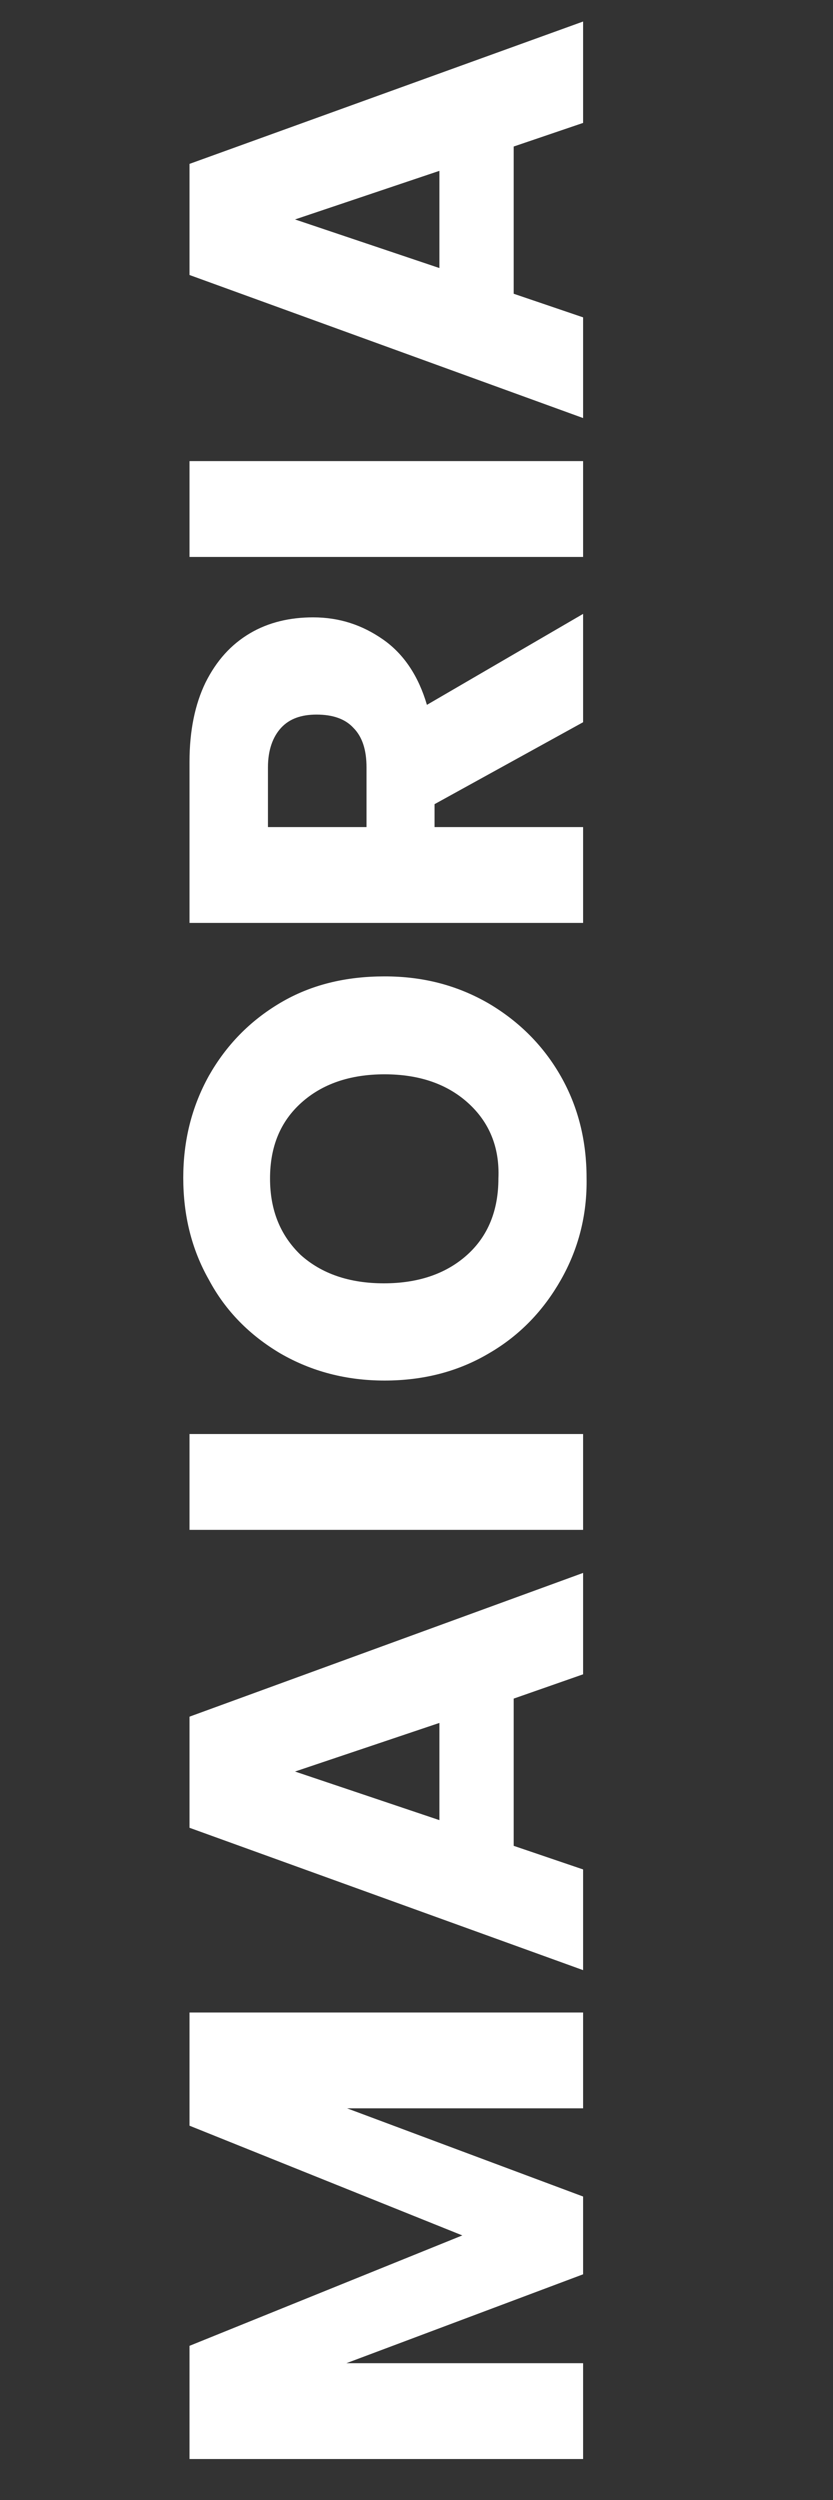
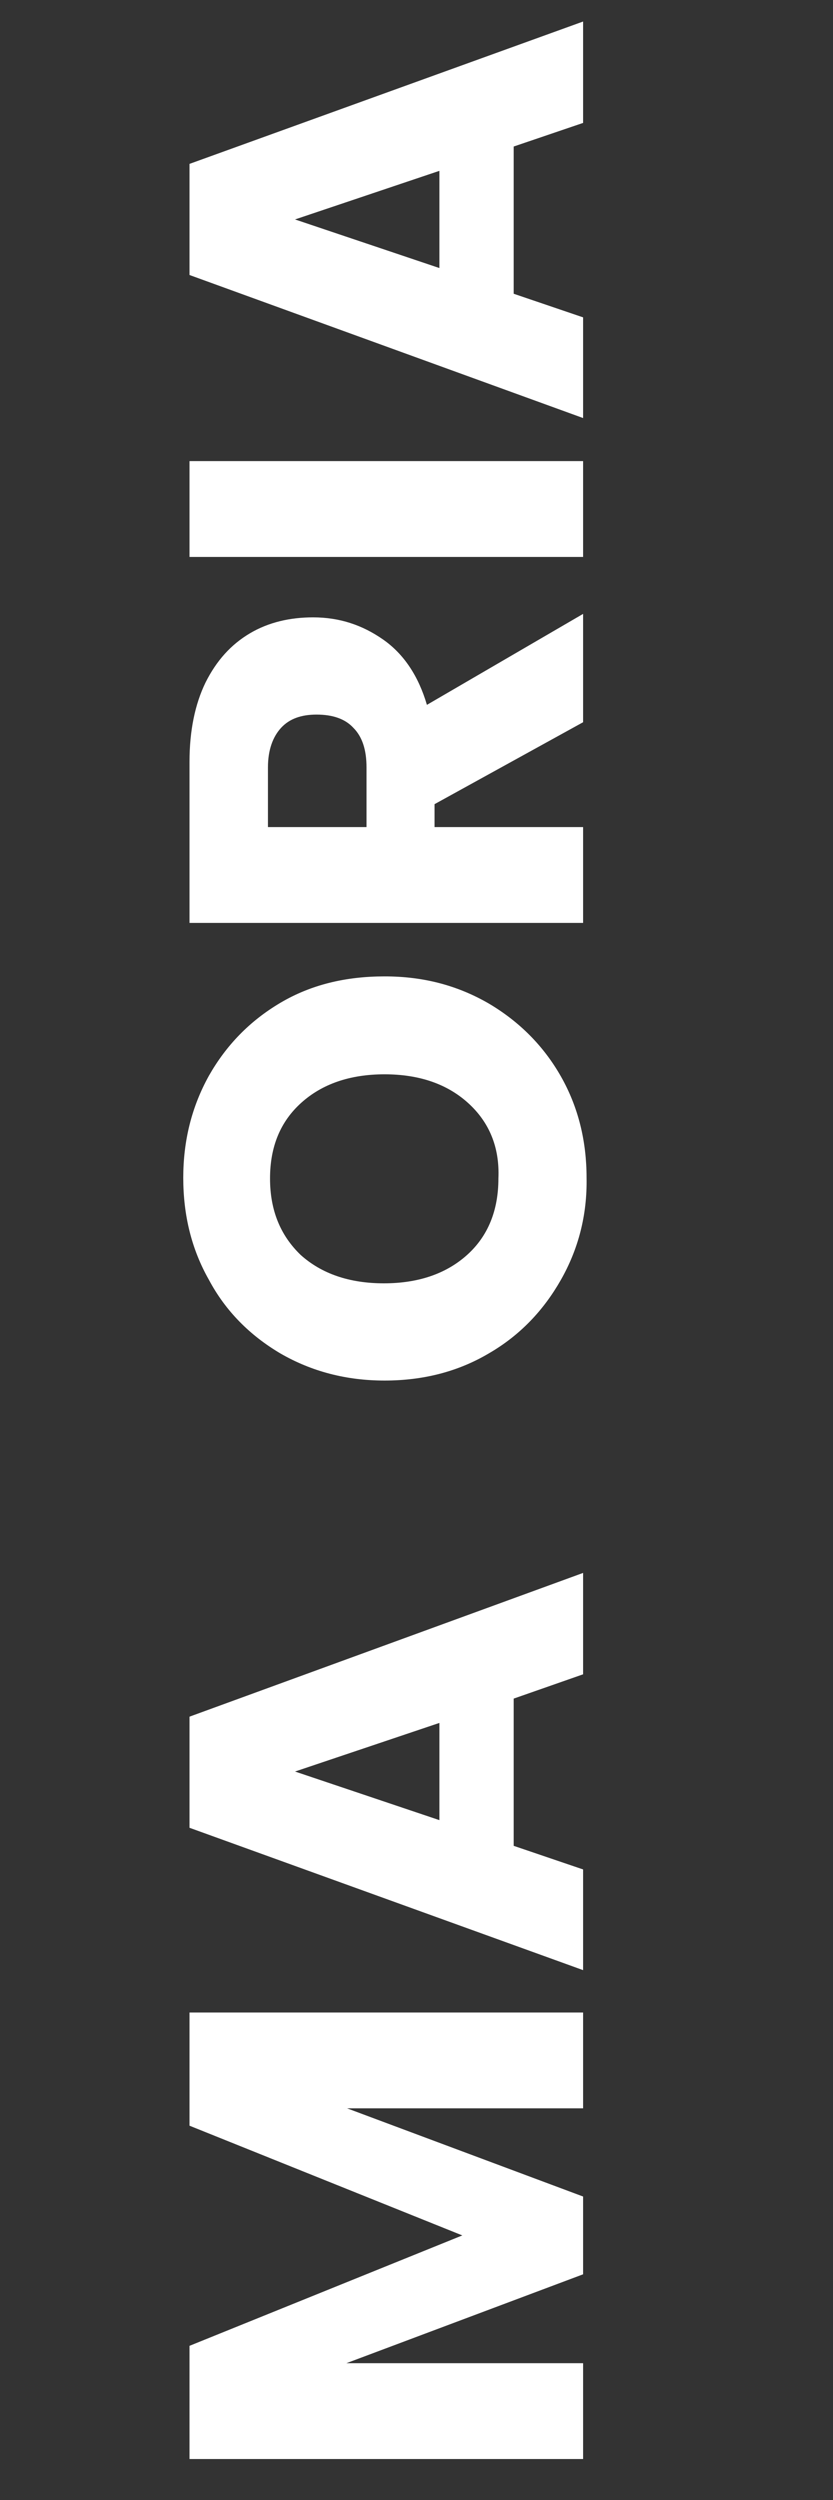
<svg xmlns="http://www.w3.org/2000/svg" version="1.1" id="Calque_1" x="0px" y="0px" viewBox="0 0 120 360" style="enable-background:new 0 0 120 360;" xml:space="preserve">
  <rect x="0" y="0" width="120" height="360" fill="#333333" stroke="none" />
  <style type="text/css"> .st0{display:none;fill:#D68383;stroke:#FFFFFF;stroke-miterlimit:10;} .st1{display:none;} .st2{display:inline;fill:#FFFFFF;} .st3{display:inline;} .st4{fill:#FFFFFF;} </style>
  <rect x="-51" y="-28" class="st0" width="275" height="448" />
  <g class="st1">
    <path class="st2" d="M87.7,309.3v-28.7h16.9v50.6H14.8v-21.9H87.7z" />
    <path class="st2" d="M32.3,248.2h18.2v-29.3h16.9v29.3h19.7V215h17.5v55H14.8v-55h17.5V248.2z" />
    <path class="st2" d="M102.3,186c-2.1,5.2-5.3,9.4-9.5,12.5s-9.2,4.8-15.1,4.9v-23.3c3.3-0.3,5.9-1.5,7.6-3.5c1.8-2,2.6-4.5,2.6-7.7 s-0.7-5.8-2.2-7.7s-3.6-2.8-6.2-2.8c-2.2,0-4.1,0.7-5.5,2.2c-1.5,1.5-2.6,3.3-3.6,5.5c-0.9,2.2-2,5.3-3.2,9.3 c-1.8,5.8-3.6,10.5-5.4,14.2c-1.8,3.7-4.4,6.8-7.9,9.5c-3.5,2.6-8.1,4-13.7,4c-8.4,0-14.9-3-19.6-9.1s-7.1-14-7.1-23.7 c0-9.9,2.4-17.9,7.1-23.9c4.7-6.1,11.3-9.3,19.8-9.7v23.7c-2.9,0.2-5.2,1.2-6.8,3.2c-1.7,2-2.5,4.5-2.5,7.6c0,2.6,0.7,4.8,2.1,6.4 c1.4,1.6,3.4,2.4,6.1,2.4c2.9,0,5.2-1.4,6.8-4.1c1.6-2.7,3.4-7,5.2-12.8c2-5.8,3.8-10.5,5.6-14.1s4.4-6.8,7.8-9.4 c3.4-2.6,7.8-4,13.2-4c5.1,0,9.8,1.3,14,3.9c4.2,2.6,7.5,6.4,10,11.3c2.5,5,3.7,10.8,3.7,17.5C105.5,174.9,104.4,180.8,102.3,186z" />
-     <path class="st2" d="M69.7,30.1v22.3h22.8v20.7H69.7v22.3H50.1V73.1H27.2V52.4h22.9V30.1H69.7z" />
  </g>
  <g class="st1">
    <path class="st2" d="M38.2,289.4v14.8l7,2.4v10.1L5.5,302.4v-11.2l39.8-14.4V287L38.2,289.4z M30.7,291.9l-14.6,4.9l14.6,4.9V291.9 z" />
    <path class="st2" d="M5.5,227.4h39.8v9.7H21.4l23.9,8.9v7.8l-23.9,9h23.9v9.7H5.5V261L33,249.8L5.5,238.7V227.4z" />
    <path class="st2" d="M73.5,269.1h39.8v9.7H89.4l23.9,8.9v7.8l-23.9,9h23.9v9.7H73.5v-11.4l27.5-11.2l-27.5-11.1V269.1z" />
    <path class="st2" d="M81.2,252.5h8v-13h7.5v13h8.7v-14.7h7.8v24.4H73.5v-24.4h7.8V252.5z" />
    <path class="st2" d="M73.5,221.8h39.8v9.7H73.5V221.8z" />
    <path class="st2" d="M112.2,208.2c-0.9,2.3-2.3,4.1-4.2,5.5c-1.9,1.4-4.1,2.1-6.7,2.2v-10.3c1.5-0.2,2.6-0.7,3.4-1.5 c0.8-0.9,1.2-2,1.2-3.4c0-1.4-0.3-2.6-1-3.4c-0.7-0.8-1.6-1.2-2.7-1.2c-1,0-1.8,0.3-2.4,1c-0.6,0.7-1.2,1.5-1.6,2.4 c-0.4,1-0.9,2.3-1.4,4.1c-0.8,2.6-1.6,4.7-2.4,6.3c-0.8,1.6-2,3-3.5,4.2c-1.5,1.2-3.6,1.8-6.1,1.8c-3.7,0-6.6-1.3-8.7-4 c-2.1-2.7-3.1-6.2-3.1-10.5c0-4.4,1-7.9,3.1-10.6c2.1-2.7,5-4.1,8.8-4.3v10.5c-1.3,0.1-2.3,0.5-3,1.4c-0.7,0.9-1.1,2-1.1,3.3 c0,1.2,0.3,2.1,0.9,2.8c0.6,0.7,1.5,1.1,2.7,1.1c1.3,0,2.3-0.6,3-1.8c0.7-1.2,1.5-3.1,2.3-5.7c0.9-2.6,1.7-4.7,2.5-6.3 c0.8-1.6,1.9-3,3.5-4.2c1.5-1.2,3.5-1.8,5.8-1.8c2.3,0,4.3,0.6,6.2,1.7c1.9,1.2,3.3,2.8,4.4,5c1.1,2.2,1.6,4.8,1.6,7.8 C113.6,203.3,113.2,205.9,112.2,208.2z" />
    <path class="st2" d="M73.5,151.3h7.8v10.5h32v9.7h-32v10.5h-7.8V151.3z" />
    <path class="st2" d="M81.2,136.7h8v-13h7.5v13h8.7V122h7.8v24.4H73.5V122h7.8V136.7z" />
    <path class="st2" d="M113.3,95.5l-15,8.3v2.3h15v9.7H73.5V99.5c0-3.1,0.5-5.8,1.6-8c1.1-2.2,2.6-3.9,4.5-5c1.9-1.1,4-1.6,6.4-1.6 c2.6,0,5,0.7,7.1,2.2c2.1,1.5,3.6,3.7,4.4,6.6l15.8-9.2V95.5z M91.4,106.1v-6c0-1.8-0.4-3.1-1.3-4c-0.9-0.9-2.1-1.3-3.7-1.3 c-1.5,0-2.7,0.4-3.6,1.3c-0.9,0.9-1.3,2.2-1.3,4v6H91.4z" />
    <path class="st2" d="M113.3,43.2v9.7L88.7,69.1h24.5v9.7H73.5v-9.7l24.7-16.2H73.5v-9.7H113.3z" />
  </g>
  <g class="st1">
-     <path class="st2" d="M14.4,242.8h77.4v18.8H45.3l46.4,17.3v15.2l-46.5,17.4h46.5v18.8H14.4v-22.3l53.6-21.7l-53.6-21.5V242.8z" />
    <path class="st2" d="M87.4,212.7c-3.4,6.1-8.1,10.9-14.2,14.4c-6.1,3.6-12.9,5.3-20.4,5.3c-7.6,0-14.4-1.8-20.4-5.3 c-6-3.6-10.7-8.4-14.1-14.4c-3.4-6.1-5.1-12.7-5.1-20c0-7.3,1.7-13.9,5.1-20c3.4-6.1,8.1-10.8,14.1-14.3c6-3.5,12.8-5.2,20.4-5.2 c7.6,0,14.4,1.8,20.4,5.3s10.8,8.3,14.2,14.3c3.4,6,5.1,12.7,5.1,19.9C92.5,199.9,90.8,206.6,87.4,212.7z M69.1,177.8 c-4.1-3.7-9.5-5.6-16.3-5.6c-6.8,0-12.3,1.9-16.4,5.6c-4.1,3.7-6.1,8.7-6.1,14.8c0,6.2,2,11.2,6.1,14.9c4,3.7,9.5,5.6,16.4,5.6 c6.8,0,12.3-1.9,16.4-5.6c4.1-3.7,6.1-8.7,6.1-14.9C75.3,186.5,73.3,181.5,69.1,177.8z" />
    <path class="st2" d="M89.7,129.8c-1.8,4.5-4.6,8.1-8.2,10.7c-3.6,2.7-7.9,4.1-13,4.2v-20.1c2.9-0.3,5.1-1.3,6.6-3 c1.5-1.7,2.3-3.9,2.3-6.6c0-2.8-0.6-5-1.9-6.6c-1.3-1.6-3.1-2.4-5.3-2.4c-1.9,0-3.5,0.6-4.7,1.9c-1.2,1.3-2.3,2.9-3.1,4.7 c-0.8,1.9-1.7,4.5-2.8,8c-1.5,5-3.1,9.1-4.6,12.2c-1.5,3.2-3.8,5.9-6.8,8.2c-3,2.3-6.9,3.4-11.8,3.4c-7.2,0-12.8-2.6-16.9-7.8 c-4.1-5.2-6.1-12-6.1-20.4c0-8.5,2-15.4,6.1-20.6c4.1-5.2,9.8-8,17-8.4v20.4c-2.5,0.1-4.5,1.1-5.9,2.8c-1.4,1.7-2.1,3.9-2.1,6.5 c0,2.3,0.6,4.1,1.8,5.5c1.2,1.4,3,2.1,5.2,2.1c2.5,0,4.4-1.2,5.8-3.5c1.4-2.3,2.9-6,4.5-11c1.7-5,3.3-9.1,4.8-12.2 c1.5-3.1,3.8-5.8,6.7-8.1c2.9-2.3,6.7-3.4,11.4-3.4c4.4,0,8.4,1.1,12,3.4c3.6,2.2,6.5,5.5,8.6,9.8c2.1,4.3,3.2,9.3,3.2,15.1 C92.5,120.3,91.6,125.4,89.7,129.8z" />
    <path class="st2" d="M14.4,19.2h15.1v20.5h62.3v18.8H29.5V79H14.4V19.2z" />
  </g>
  <g class="st1">
    <path class="st3" d="M14.3,338.3h70.3v17.1H42.4l42.2,15.7v13.8l-42.3,15.8h42.3v17.1H14.3v-20.2l48.7-19.7l-48.7-19.5V338.3z" />
    <path class="st3" d="M72.1,282.2v26.2l12.4,4.2v17.9l-70.3-25.4v-19.8l70.3-25.4V278L72.1,282.2z M58.9,286.6l-25.7,8.7l25.7,8.6 V286.6z" />
    <path class="st3" d="M14.3,235h70.3v17.1H14.3V235z" />
    <path class="st3" d="M80.7,207.6c-3.1,5.5-7.4,9.9-12.9,13.1c-5.5,3.2-11.7,4.9-18.6,4.9c-6.9,0-13.1-1.6-18.5-4.9 c-5.5-3.2-9.7-7.6-12.8-13.1c-3.1-5.5-4.6-11.6-4.6-18.2c0-6.6,1.5-12.7,4.6-18.2c3.1-5.5,7.3-9.8,12.8-13 c5.5-3.2,11.7-4.8,18.5-4.8c6.9,0,13.1,1.6,18.6,4.8c5.5,3.2,9.8,7.5,12.9,13c3.1,5.5,4.6,11.5,4.6,18.1 C85.3,196,83.7,202,80.7,207.6z M64,175.9c-3.7-3.4-8.7-5.1-14.8-5.1c-6.2,0-11.2,1.7-14.9,5.1c-3.7,3.4-5.6,7.9-5.6,13.5 c0,5.7,1.8,10.2,5.5,13.6c3.7,3.4,8.6,5.1,14.9,5.1c6.2,0,11.2-1.7,14.9-5.1c3.7-3.4,5.6-7.9,5.6-13.6 C69.6,183.8,67.8,179.3,64,175.9z" />
    <path class="st3" d="M84.6,108.1L58,122.7v4.1h26.5v17.1H14.3v-28.7c0-5.5,1-10.3,2.9-14.2c1.9-3.9,4.6-6.8,8-8.8 c3.4-1.9,7.1-2.9,11.3-2.9c4.7,0,8.8,1.3,12.5,4c3.7,2.6,6.3,6.5,7.8,11.7l27.8-16.2V108.1z M45.9,126.8v-10.6 c0-3.1-0.8-5.5-2.3-7.1c-1.5-1.6-3.7-2.4-6.5-2.4c-2.7,0-4.8,0.8-6.3,2.4c-1.5,1.6-2.3,3.9-2.3,7.1v10.6H45.9z" />
    <path class="st3" d="M14.3,61.5h70.3v17.1H14.3V61.5z" />
    <path class="st3" d="M72.1,5.3v26.2l12.4,4.2v17.9L14.3,28.3V8.4L84.6-17V1.1L72.1,5.3z M58.9,9.7l-25.7,8.7l25.7,8.6V9.7z" />
  </g>
  <g class="st1">
    <path class="st2" d="M2.6,281.9h42.6v10.4H19.7l25.5,9.5v8.4l-25.6,9.6h25.6v10.4H2.6v-12.3l29.5-12L2.6,294.1V281.9z" />
    <path class="st2" d="M37.7,247.9v15.9l7.5,2.5v10.9L2.6,261.8v-12l42.6-15.4v11L37.7,247.9z M29.7,250.6l-15.6,5.3l15.6,5.2V250.6z " />
    <path class="st2" d="M16.1,201.4c-1.4,0.8-2.5,1.9-3.2,3.3c-0.7,1.4-1.1,3.1-1.1,5.1c0,3.4,1.1,6,3.3,8.1c2.2,2,5.1,3,8.8,3 c3.9,0,7-1.1,9.2-3.2c2.2-2.1,3.3-5,3.3-8.8c0-2.5-0.6-4.7-1.9-6.5c-1.3-1.8-3.2-3-5.6-3.9v13.2h-7.6v-22.6h9.6 c2.6,0.8,5,2.1,7.2,3.9c2.2,1.8,4,4.2,5.4,7c1.4,2.8,2.1,6,2.1,9.6c0,4.2-0.9,8-2.8,11.3c-1.8,3.3-4.4,5.9-7.7,7.7 c-3.3,1.8-7,2.8-11.2,2.8c-4.2,0-8-0.9-11.3-2.8c-3.3-1.8-5.9-4.4-7.7-7.7c-1.8-3.3-2.8-7-2.8-11.2c0-5.1,1.2-9.4,3.7-12.9 c2.5-3.5,5.9-5.8,10.3-6.9V201.4z" />
    <path class="st2" d="M16.1,155.2c-1.4,0.8-2.5,1.9-3.2,3.3c-0.7,1.4-1.1,3.1-1.1,5.1c0,3.4,1.1,6,3.3,8.1c2.2,2,5.1,3,8.8,3 c3.9,0,7-1.1,9.2-3.2c2.2-2.1,3.3-5,3.3-8.8c0-2.5-0.6-4.7-1.9-6.5c-1.3-1.8-3.2-3-5.6-3.9v13.2h-7.6V143h9.6 c2.6,0.8,5,2.1,7.2,3.9c2.2,1.8,4,4.2,5.4,7c1.4,2.8,2.1,6,2.1,9.6c0,4.2-0.9,8-2.8,11.3c-1.8,3.3-4.4,5.9-7.7,7.7 c-3.3,1.8-7,2.8-11.2,2.8c-4.2,0-8-0.9-11.3-2.8c-3.3-1.8-5.9-4.4-7.7-7.7c-1.8-3.3-2.8-7-2.8-11.2c0-5.1,1.2-9.4,3.7-12.9 c2.5-3.5,5.9-5.8,10.3-6.9V155.2z" />
-     <path class="st2" d="M2.6,126.9h42.6v10.4H2.6V126.9z" />
    <path class="st2" d="M42.8,110.2c-1.9,3.3-4.5,6-7.8,7.9c-3.3,2-7.1,2.9-11.3,2.9c-4.2,0-7.9-1-11.2-2.9c-3.3-2-5.9-4.6-7.8-7.9 c-1.9-3.3-2.8-7-2.8-11c0-4,0.9-7.7,2.8-11c1.9-3.3,4.5-6,7.8-7.9c3.3-1.9,7.1-2.9,11.2-2.9c4.2,0,7.9,1,11.3,2.9s5.9,4.6,7.8,7.9 c1.9,3.3,2.8,7,2.8,11C45.6,103.2,44.7,106.9,42.8,110.2z M32.8,91.1c-2.3-2-5.3-3.1-9-3.1c-3.8,0-6.8,1-9,3.1 c-2.2,2-3.4,4.8-3.4,8.2c0,3.4,1.1,6.2,3.3,8.2c2.2,2,5.2,3.1,9,3.1c3.8,0,6.8-1,9-3.1c2.2-2,3.4-4.8,3.4-8.2 C36.2,95.8,35,93.1,32.8,91.1z" />
    <path class="st2" d="M45.2,50l-16.1,8.9v2.5h16.1v10.4H2.6V54.3c0-3.4,0.6-6.2,1.8-8.6c1.2-2.4,2.8-4.1,4.8-5.3 c2-1.2,4.3-1.8,6.8-1.8c2.8,0,5.4,0.8,7.6,2.4c2.2,1.6,3.8,4,4.7,7.1l16.9-9.8V50z M21.8,61.3v-6.4c0-1.9-0.5-3.3-1.4-4.3 c-0.9-0.9-2.2-1.4-3.9-1.4c-1.6,0-2.9,0.5-3.8,1.4c-0.9,1-1.4,2.4-1.4,4.3v6.4H21.8z" />
    <path class="st2" d="M95.9,298.1c2,1.1,3.7,2.9,4.9,5.2c1.3,2.3,1.9,5.3,1.9,8.7v6.4H118v10.4H75.4v-16.8c0-3.4,0.6-6.3,1.8-8.6 c1.2-2.3,2.8-4.1,4.9-5.3c2.1-1.2,4.4-1.8,7.1-1.8C91.6,296.4,93.8,297,95.9,298.1z M93.1,308.4c-0.9-1-2.2-1.5-3.9-1.5 s-3,0.5-3.9,1.5c-0.9,1-1.4,2.4-1.4,4.4v5.6h10.7v-5.6C94.5,310.9,94,309.4,93.1,308.4z" />
    <path class="st2" d="M110.5,264.5v15.9l7.5,2.5v10.9l-42.6-15.4v-12L118,251v11L110.5,264.5z M102.5,267.2l-15.6,5.3l15.6,5.2 V267.2z" />
    <path class="st2" d="M118,224.6l-16.1,8.9v2.5H118v10.4H75.4v-17.4c0-3.4,0.6-6.2,1.8-8.6c1.2-2.4,2.8-4.1,4.8-5.3 c2-1.2,4.3-1.8,6.8-1.8c2.8,0,5.4,0.8,7.6,2.4c2.2,1.6,3.8,4,4.7,7.1l16.9-9.8V224.6z M94.6,235.9v-6.4c0-1.9-0.5-3.3-1.4-4.3 c-0.9-0.9-2.2-1.4-3.9-1.4c-1.6,0-2.9,0.5-3.8,1.4c-0.9,1-1.4,2.4-1.4,4.3v6.4H94.6z" />
    <path class="st2" d="M75.4,176.1h8.3v11.3H118v10.4H83.7v11.3h-8.3V176.1z" />
    <path class="st2" d="M83.7,160.5h8.6v-13.9h8v13.9h9.3v-15.7h8.3v26.1H75.4v-26.1h8.3V160.5z" />
  </g>
  <g class="st1">
    <path class="st2" d="M89,276.1V247h17.2v51.4H14.9v-22.2H89z" />
-     <path class="st2" d="M101.1,216.8c-4,7.1-9.6,12.8-16.7,17c-7.1,4.2-15.2,6.3-24.1,6.3c-8.9,0-16.9-2.1-24-6.3 c-7.1-4.2-12.7-9.9-16.6-17c-4-7.1-6-15-6-23.6s2-16.4,6-23.6c4-7.1,9.5-12.8,16.6-16.9c7.1-4.1,15.1-6.2,24-6.2 c8.9,0,17,2.1,24.1,6.2c7.1,4.2,12.7,9.8,16.7,16.9c4,7.1,6,15,6,23.5S105.1,209.6,101.1,216.8z M79.5,175.7 c-4.9-4.4-11.3-6.6-19.2-6.6c-8.1,0-14.5,2.2-19.3,6.6c-4.8,4.4-7.2,10.2-7.2,17.5c0,7.4,2.4,13.2,7.2,17.6 c4.8,4.4,11.2,6.6,19.4,6.6c8.1,0,14.5-2.2,19.3-6.6c4.8-4.4,7.2-10.2,7.2-17.6C86.8,185.9,84.4,180.1,79.5,175.7z" />
    <path class="st2" d="M70.7,40.7v22.6h23.1v21.1H70.7V107H50.8V84.4H27.5V63.3h23.3V40.7H70.7z" />
  </g>
  <g>
    <path class="st4" d="M27.3,289.8H84v13.8H50l34,12.7v11.2l-34.1,12.8H84v13.8H27.3v-16.3l39.3-15.9l-39.3-15.8V289.8z" />
    <path class="st4" d="M74,244.6v21.2l10,3.4v14.5l-56.7-20.5v-16L84,226.5v14.6L74,244.6z M63.3,248.1l-20.8,7l20.8,7V248.1z" />
-     <path class="st4" d="M27.3,206.5H84v13.8H27.3V206.5z" />
    <path class="st4" d="M80.8,184.3c-2.5,4.4-5.9,8-10.4,10.6c-4.4,2.6-9.4,3.9-15,3.9c-5.5,0-10.5-1.3-15-3.9 c-4.4-2.6-7.9-6.1-10.3-10.6c-2.5-4.4-3.7-9.3-3.7-14.7c0-5.3,1.2-10.2,3.7-14.7c2.5-4.4,5.9-7.9,10.3-10.5c4.4-2.6,9.4-3.8,15-3.8 c5.6,0,10.5,1.3,15,3.9c4.4,2.6,7.9,6.1,10.4,10.5c2.5,4.4,3.7,9.3,3.7,14.6C84.6,175,83.3,179.9,80.8,184.3z M67.4,158.8 c-3-2.7-7-4.1-12-4.1c-5,0-9,1.4-12,4.1c-3,2.7-4.5,6.3-4.5,10.9c0,4.6,1.5,8.2,4.4,11c3,2.7,7,4.1,12,4.1c5,0,9-1.4,12-4.1 c3-2.7,4.5-6.4,4.5-11C72,165.1,70.4,161.5,67.4,158.8z" />
    <path class="st4" d="M84,104l-21.4,11.8v3.3H84v13.8H27.3v-23.2c0-4.5,0.8-8.3,2.3-11.4c1.6-3.2,3.7-5.5,6.4-7.1 c2.7-1.6,5.8-2.3,9.1-2.3c3.8,0,7.1,1.1,10.1,3.2c3,2.1,5.1,5.3,6.3,9.4L84,88.4V104z M52.8,119.1v-8.6c0-2.5-0.6-4.4-1.9-5.7 c-1.2-1.3-3-1.9-5.3-1.9c-2.2,0-3.9,0.6-5.1,1.9c-1.2,1.3-1.9,3.2-1.9,5.7v8.6H52.8z" />
    <path class="st4" d="M27.3,66.4H84v13.8H27.3V66.4z" />
    <path class="st4" d="M74,21.1v21.2l10,3.4v14.5L27.3,39.6v-16L84,3.1v14.6L74,21.1z M63.3,24.6l-20.8,7l20.8,7V24.6z" />
  </g>
</svg>